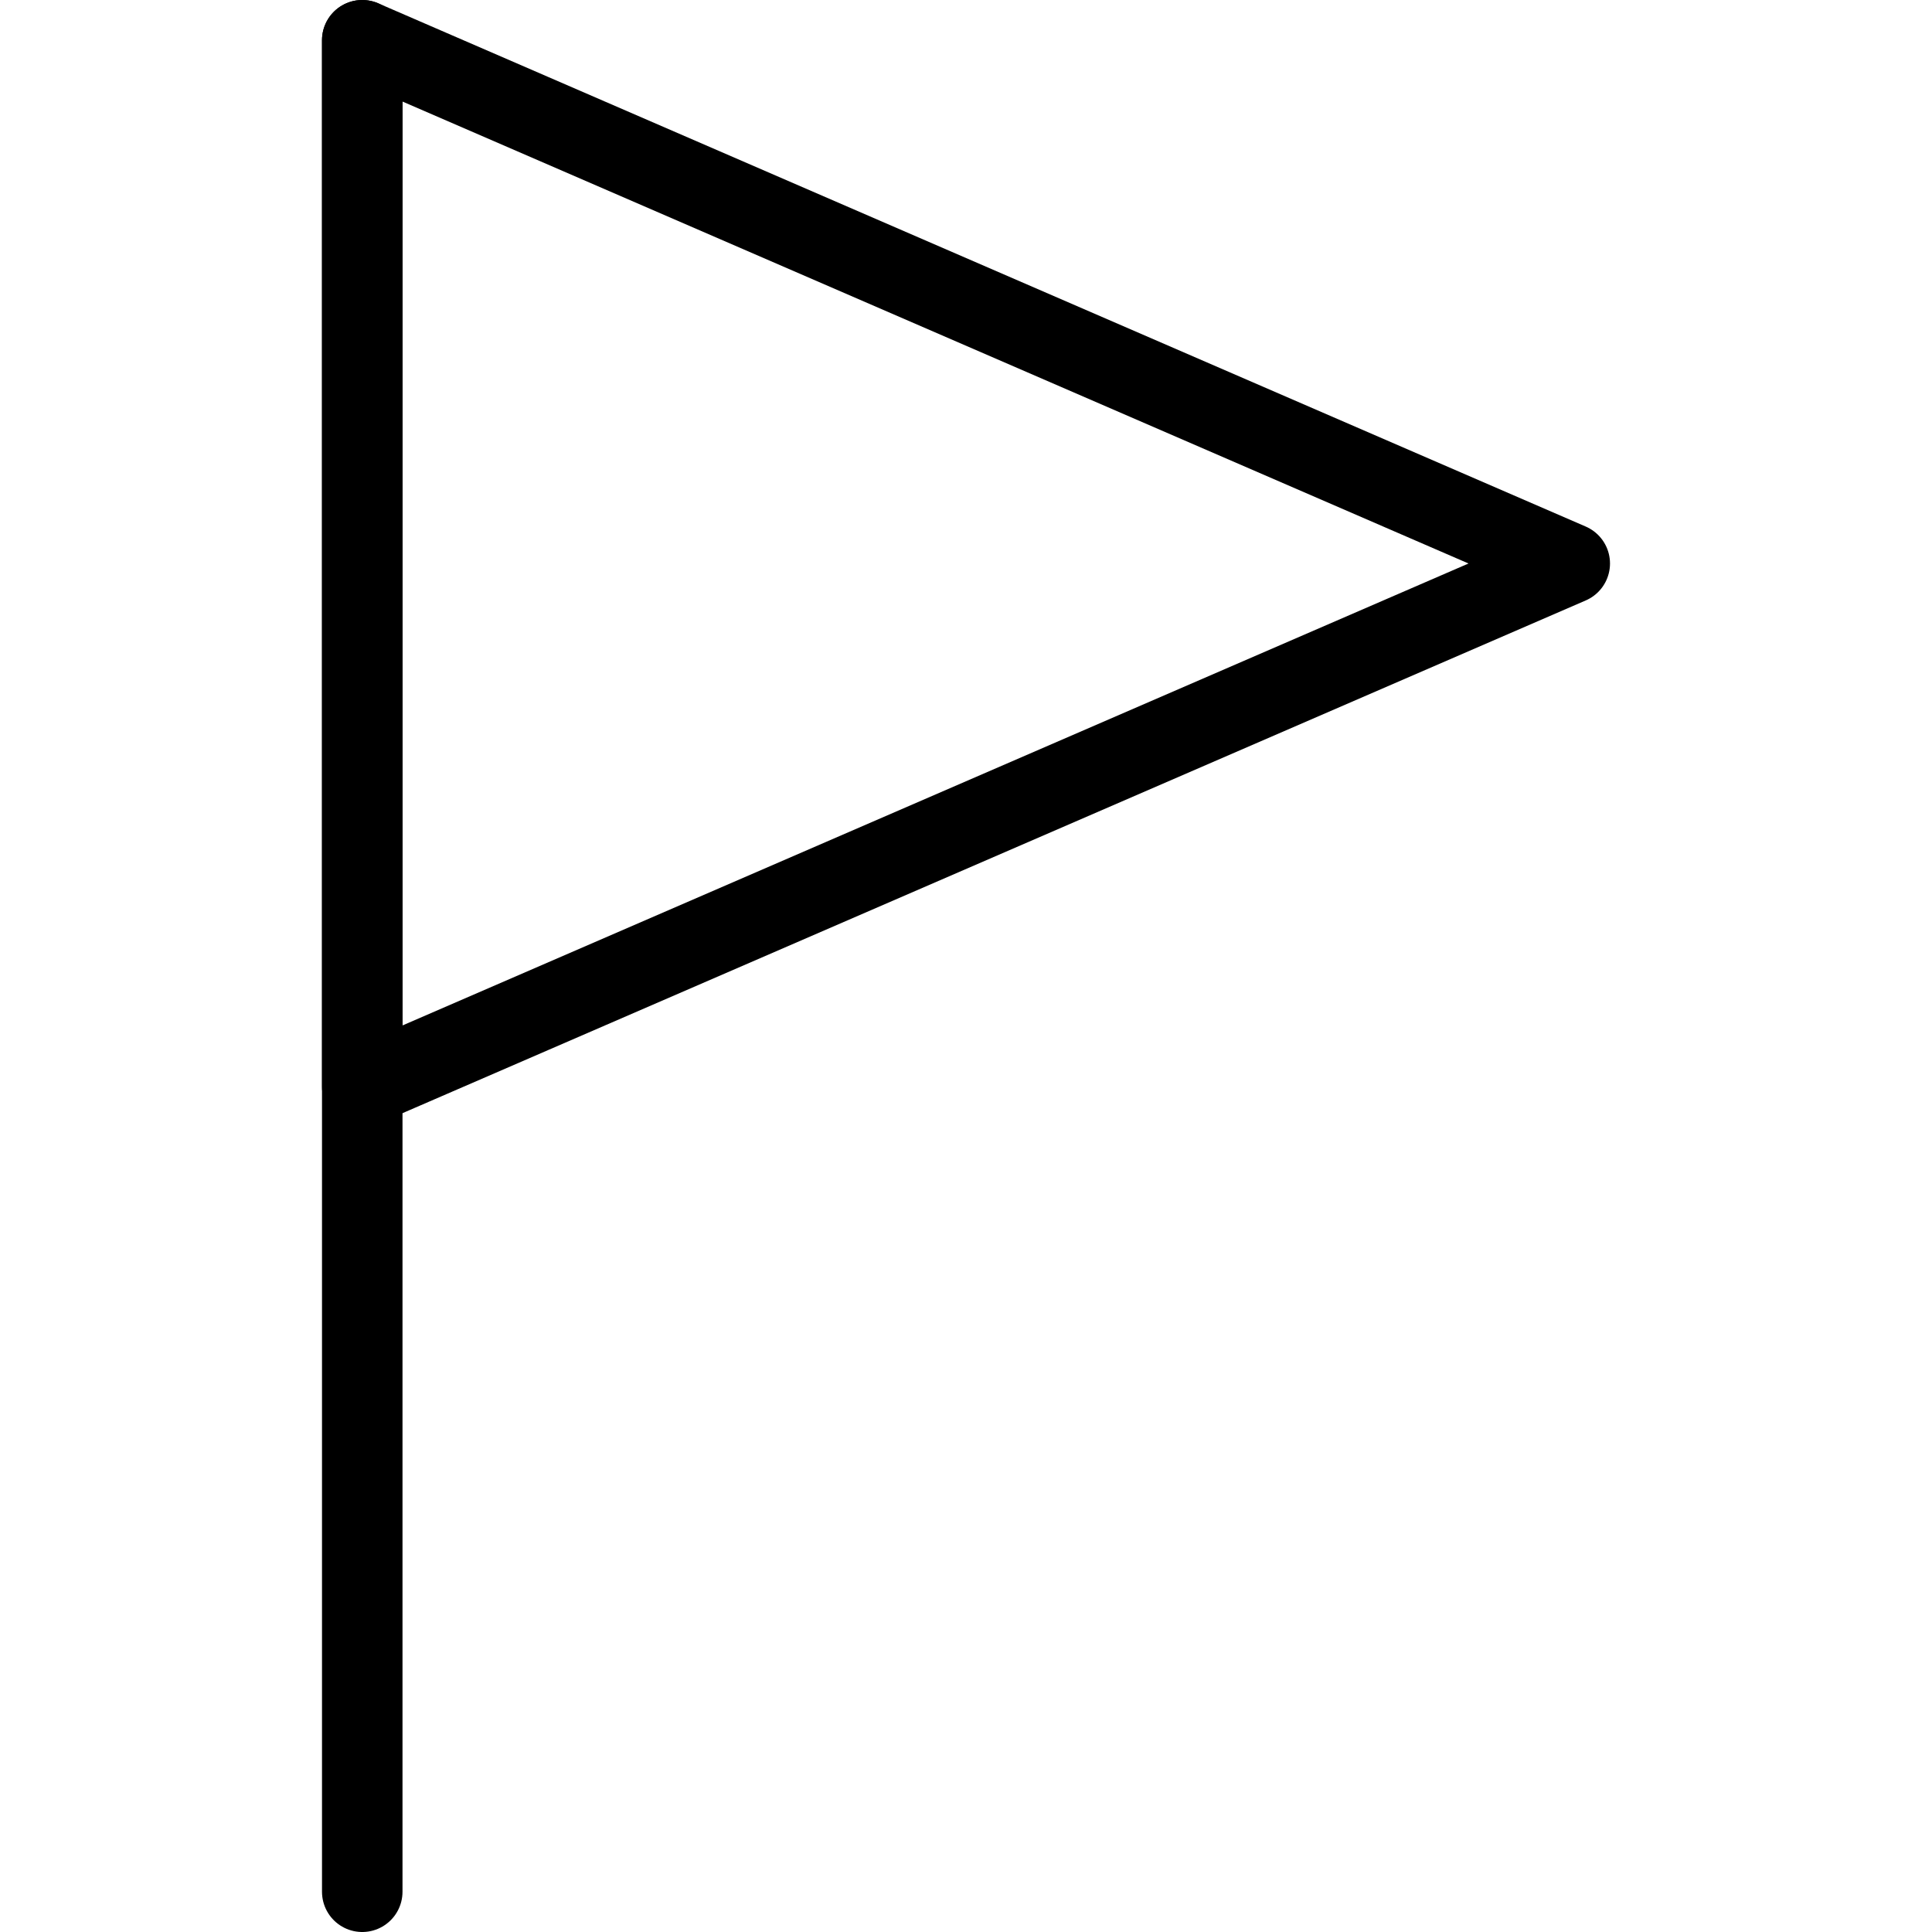
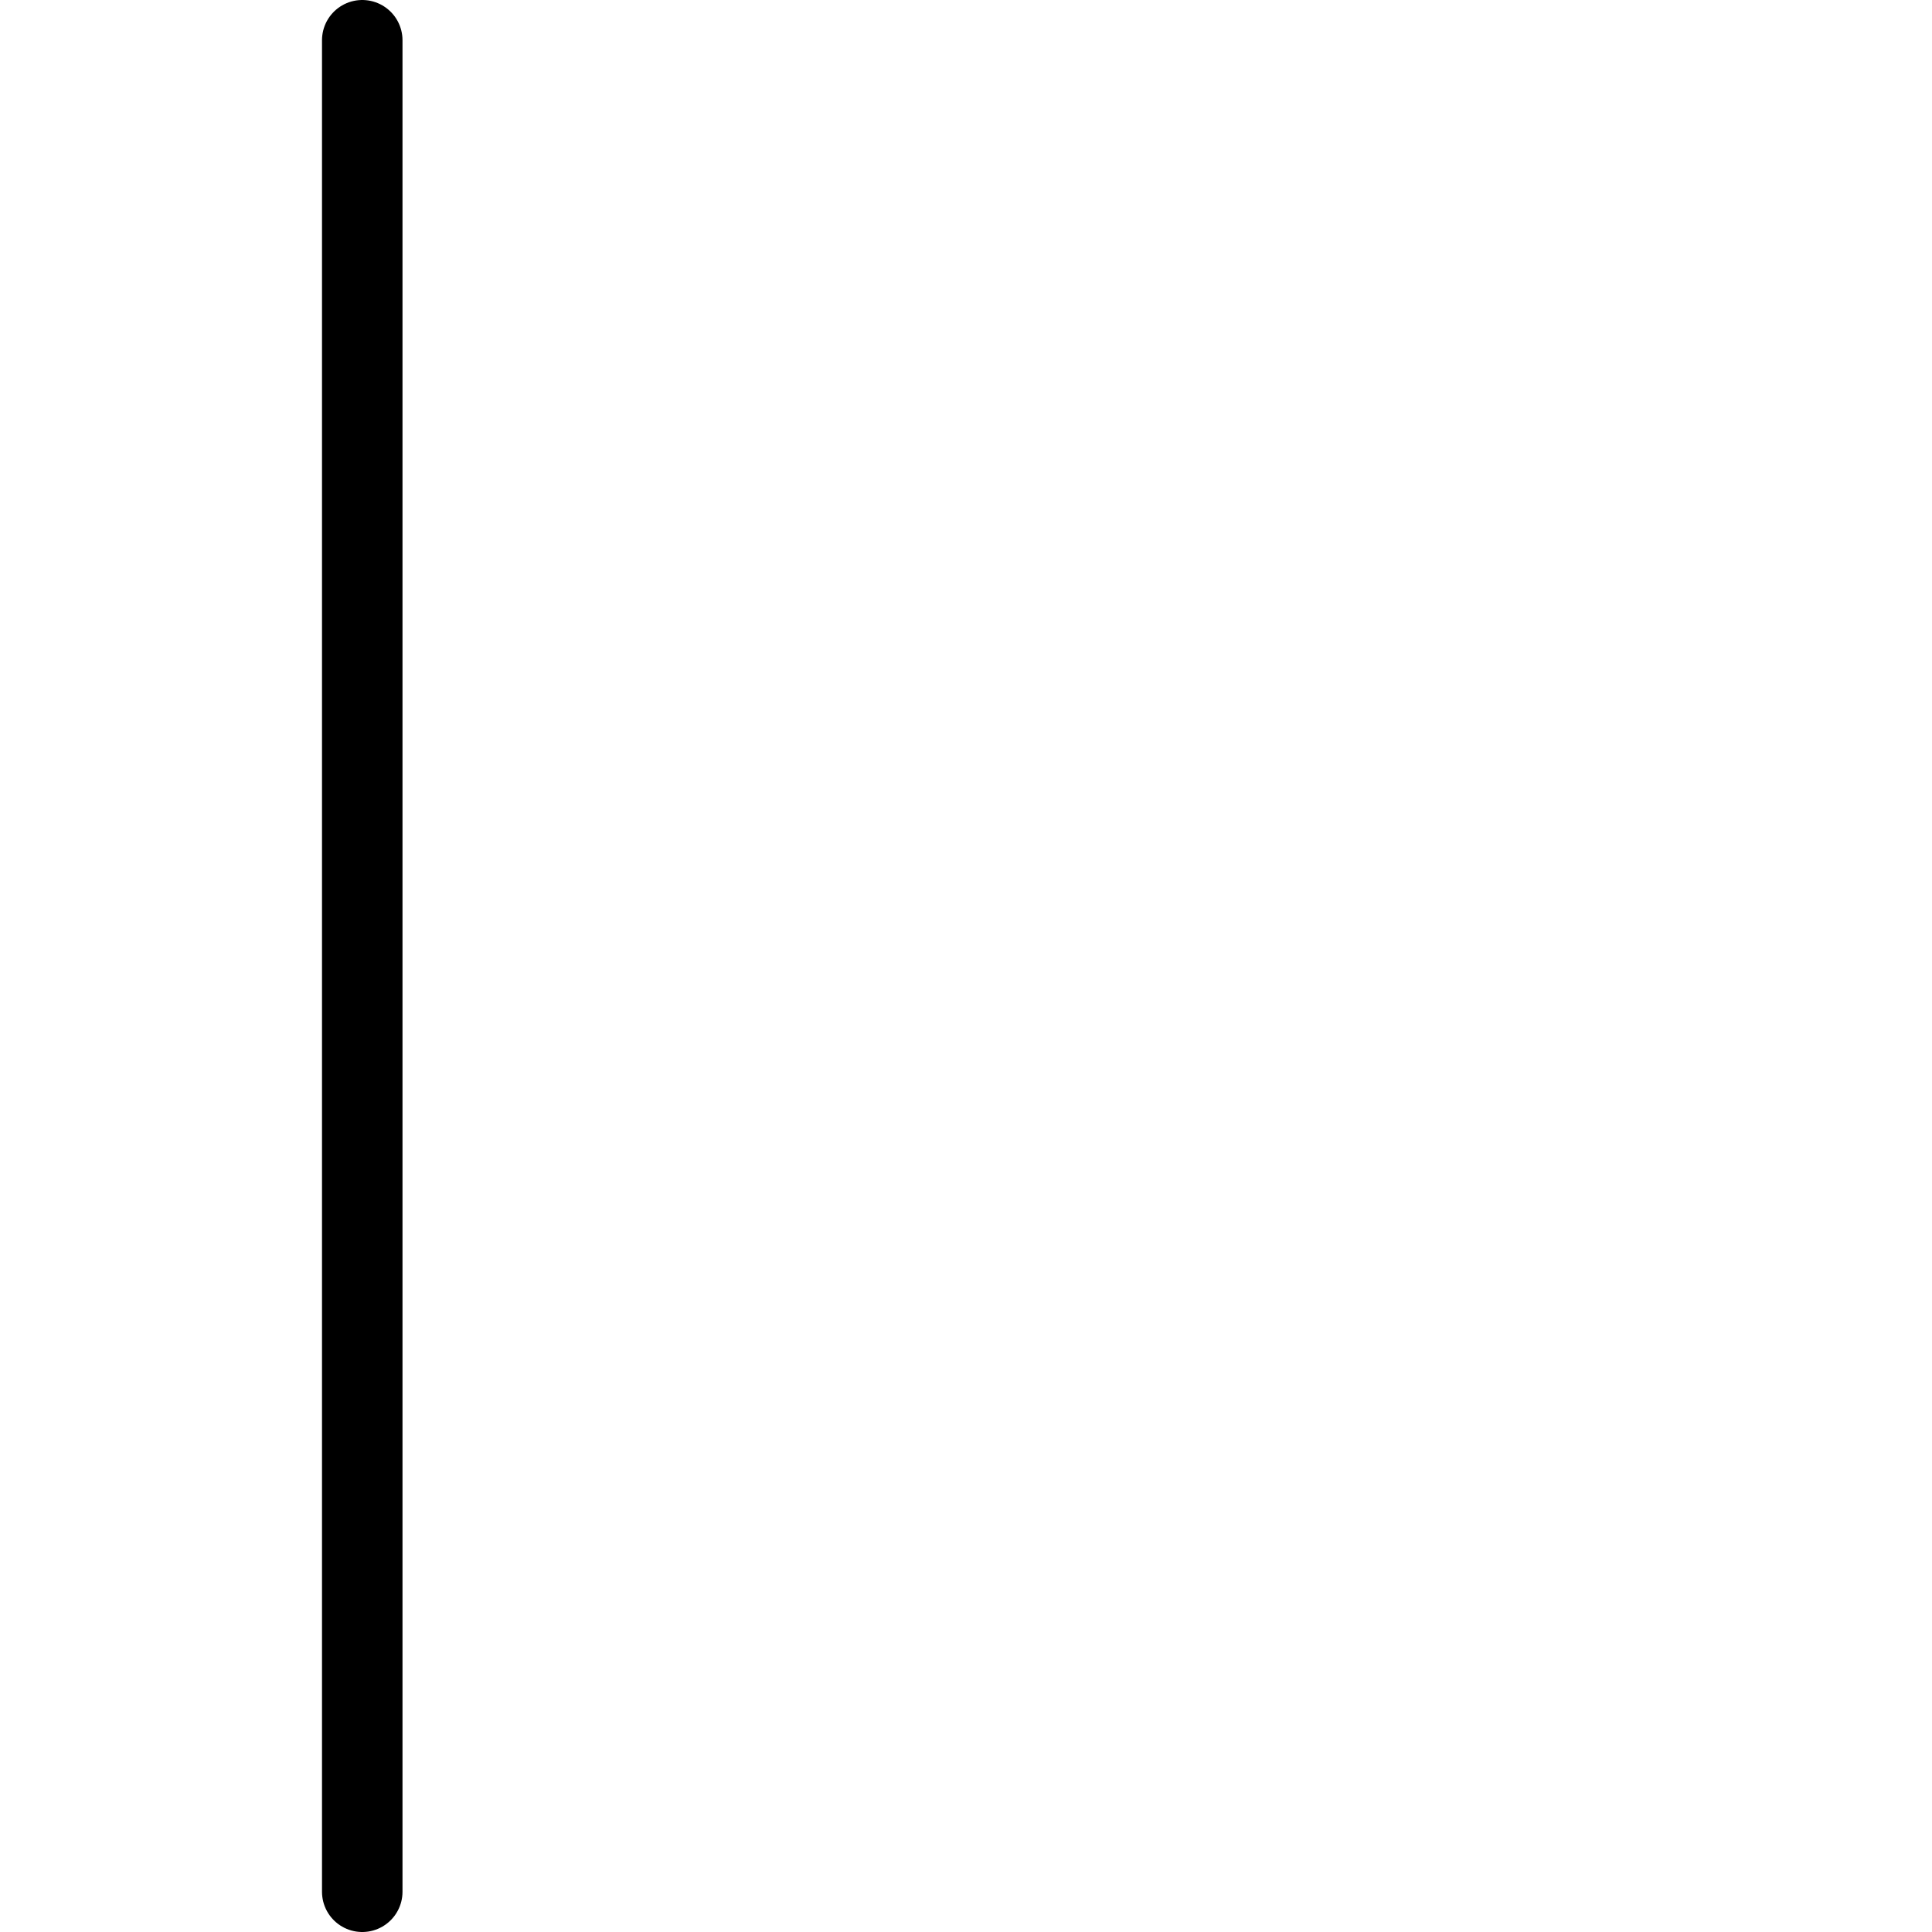
<svg xmlns="http://www.w3.org/2000/svg" version="1.1" x="0px" y="0px" width="24px" height="24px" viewBox="0 0 24 24" enable-background="new 0 0 24 24" xml:space="preserve">
  <g id="Outline_Icons_1_">
    <g id="Outline_Icons">
      <g>
        <line fill="none" stroke="#000000" stroke-linecap="round" stroke-linejoin="round" stroke-miterlimit="10" x1="4.5" y1="0.5" x2="4.5" y2="23.5" />
-         <polygon fill="none" stroke="#000000" stroke-linecap="round" stroke-linejoin="round" stroke-miterlimit="10" points="4.5,13.5      4.5,0.5 19.5,7    " />
      </g>
    </g>
    <g id="New_icons_1_">
	</g>
  </g>
  <g id="Invisible_Shape">
    <rect fill="none" width="24" height="24" />
  </g>
</svg>